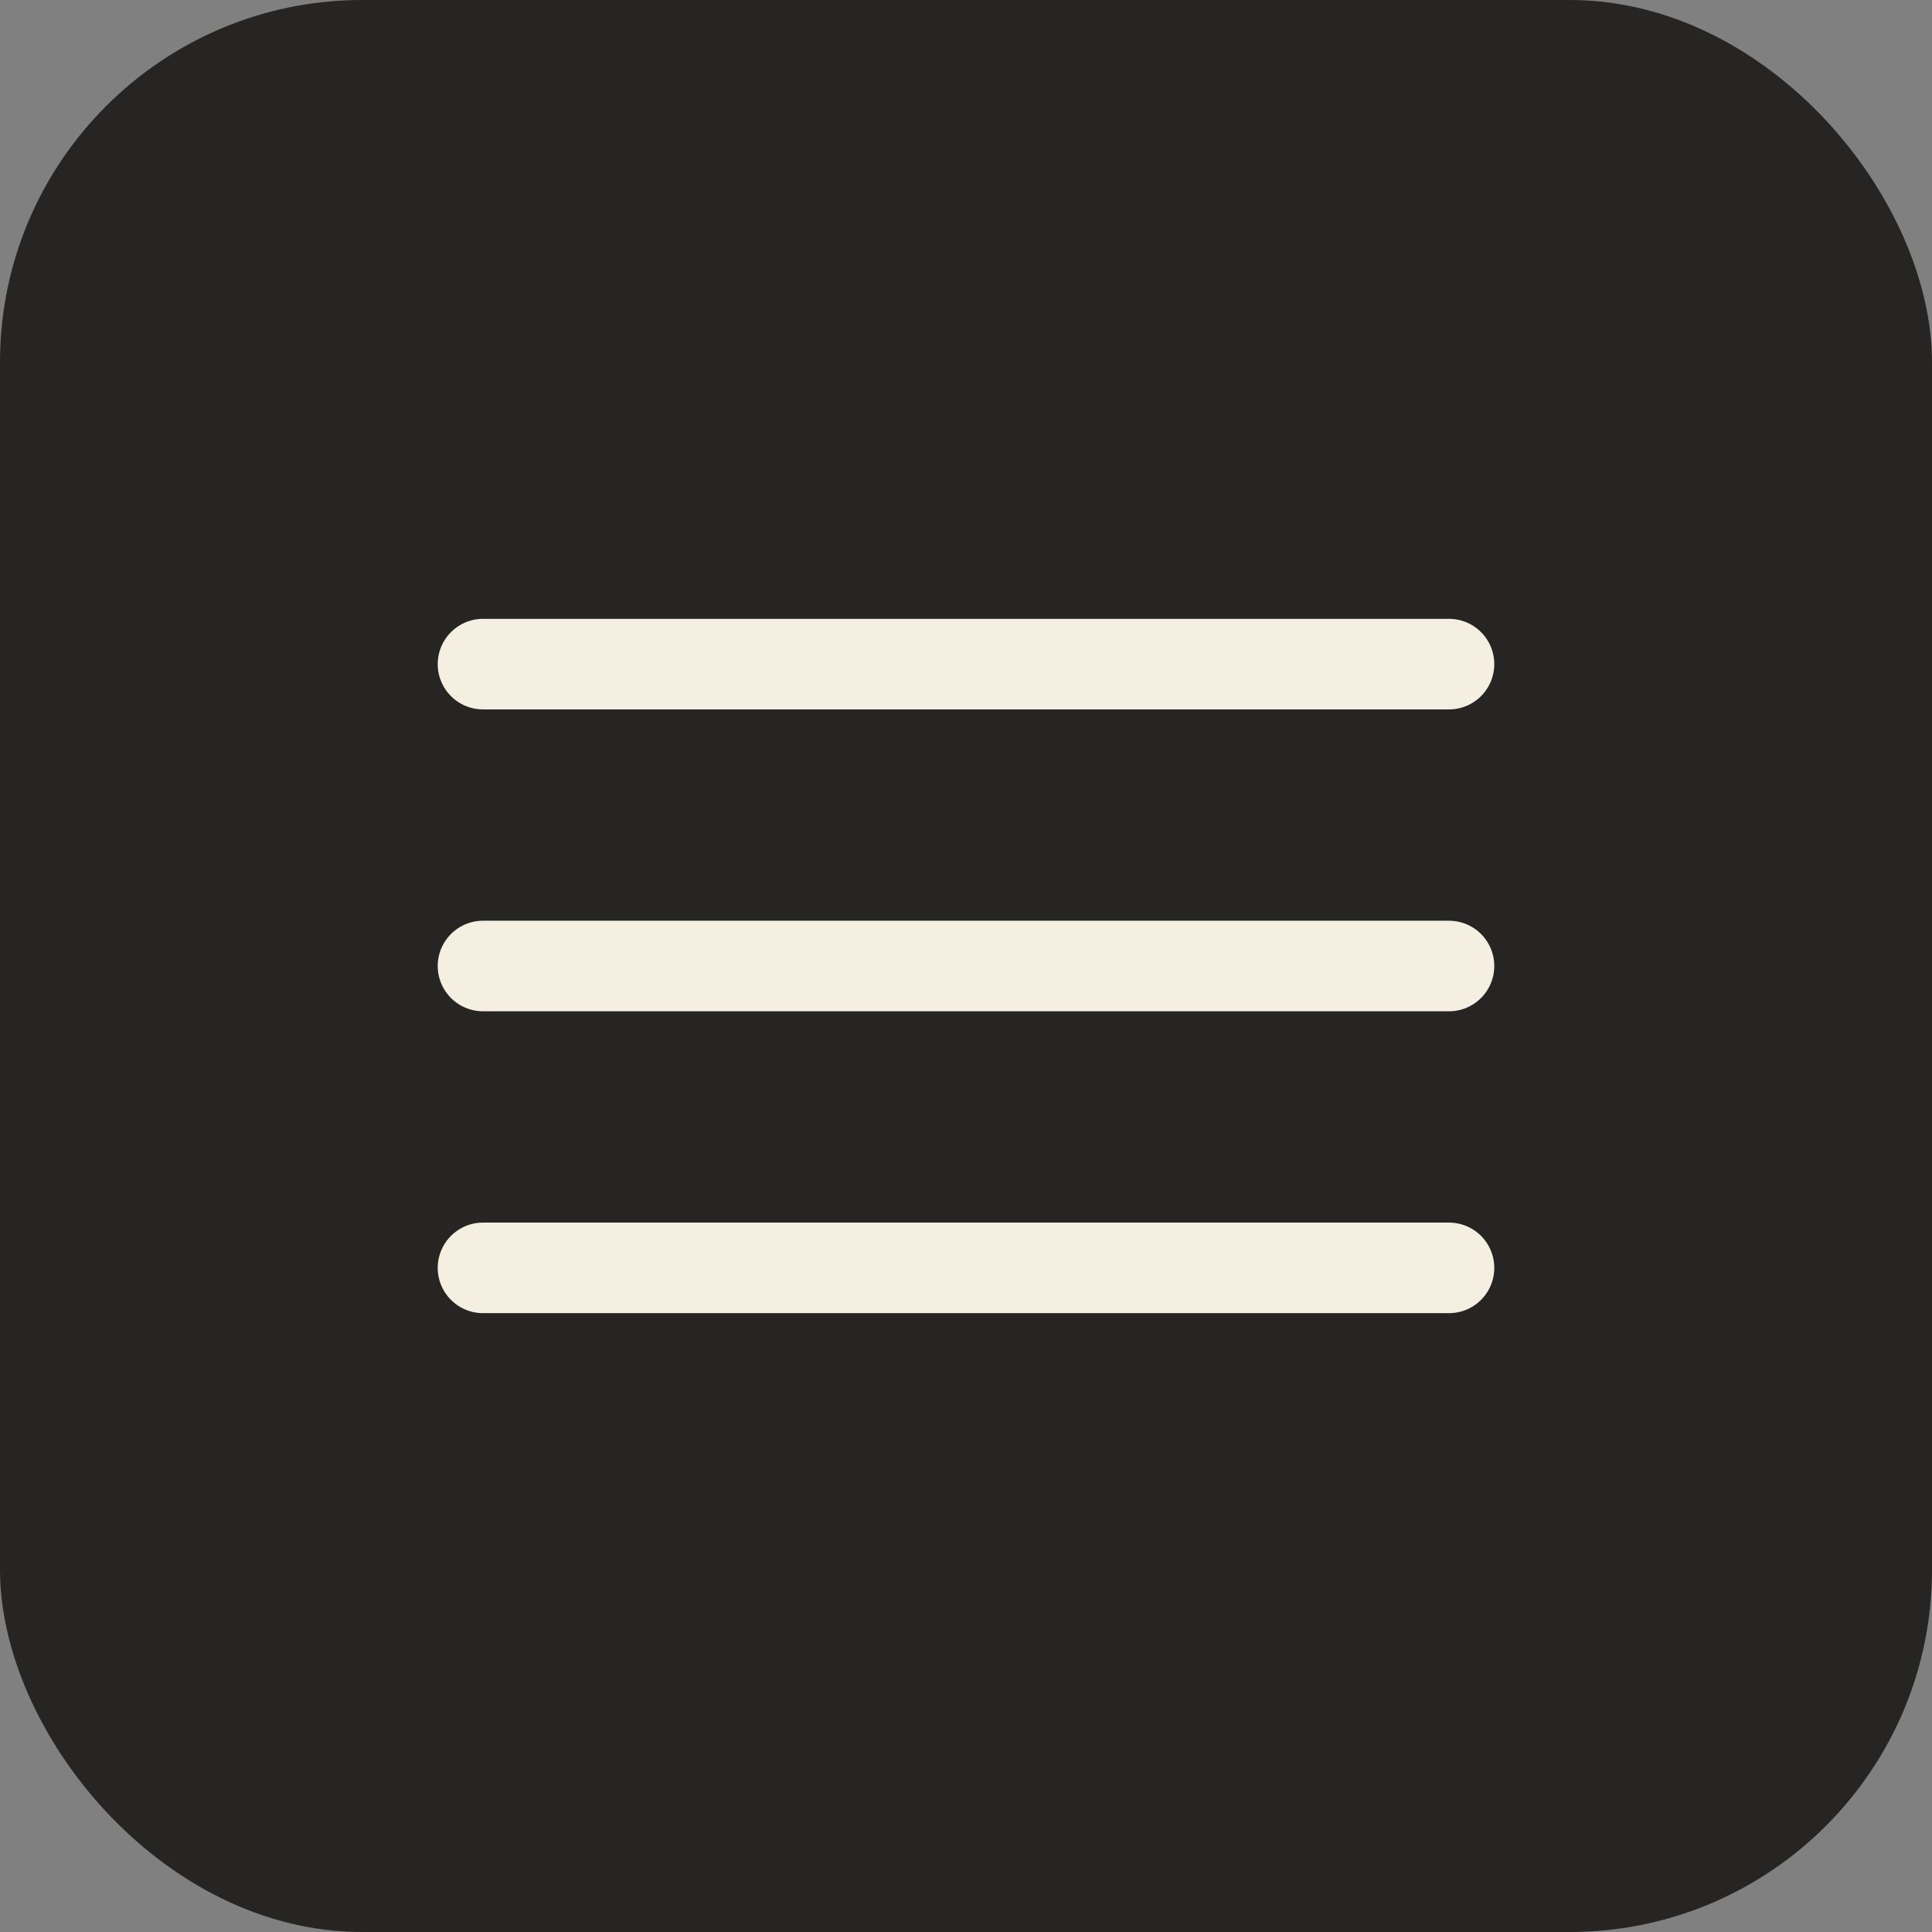
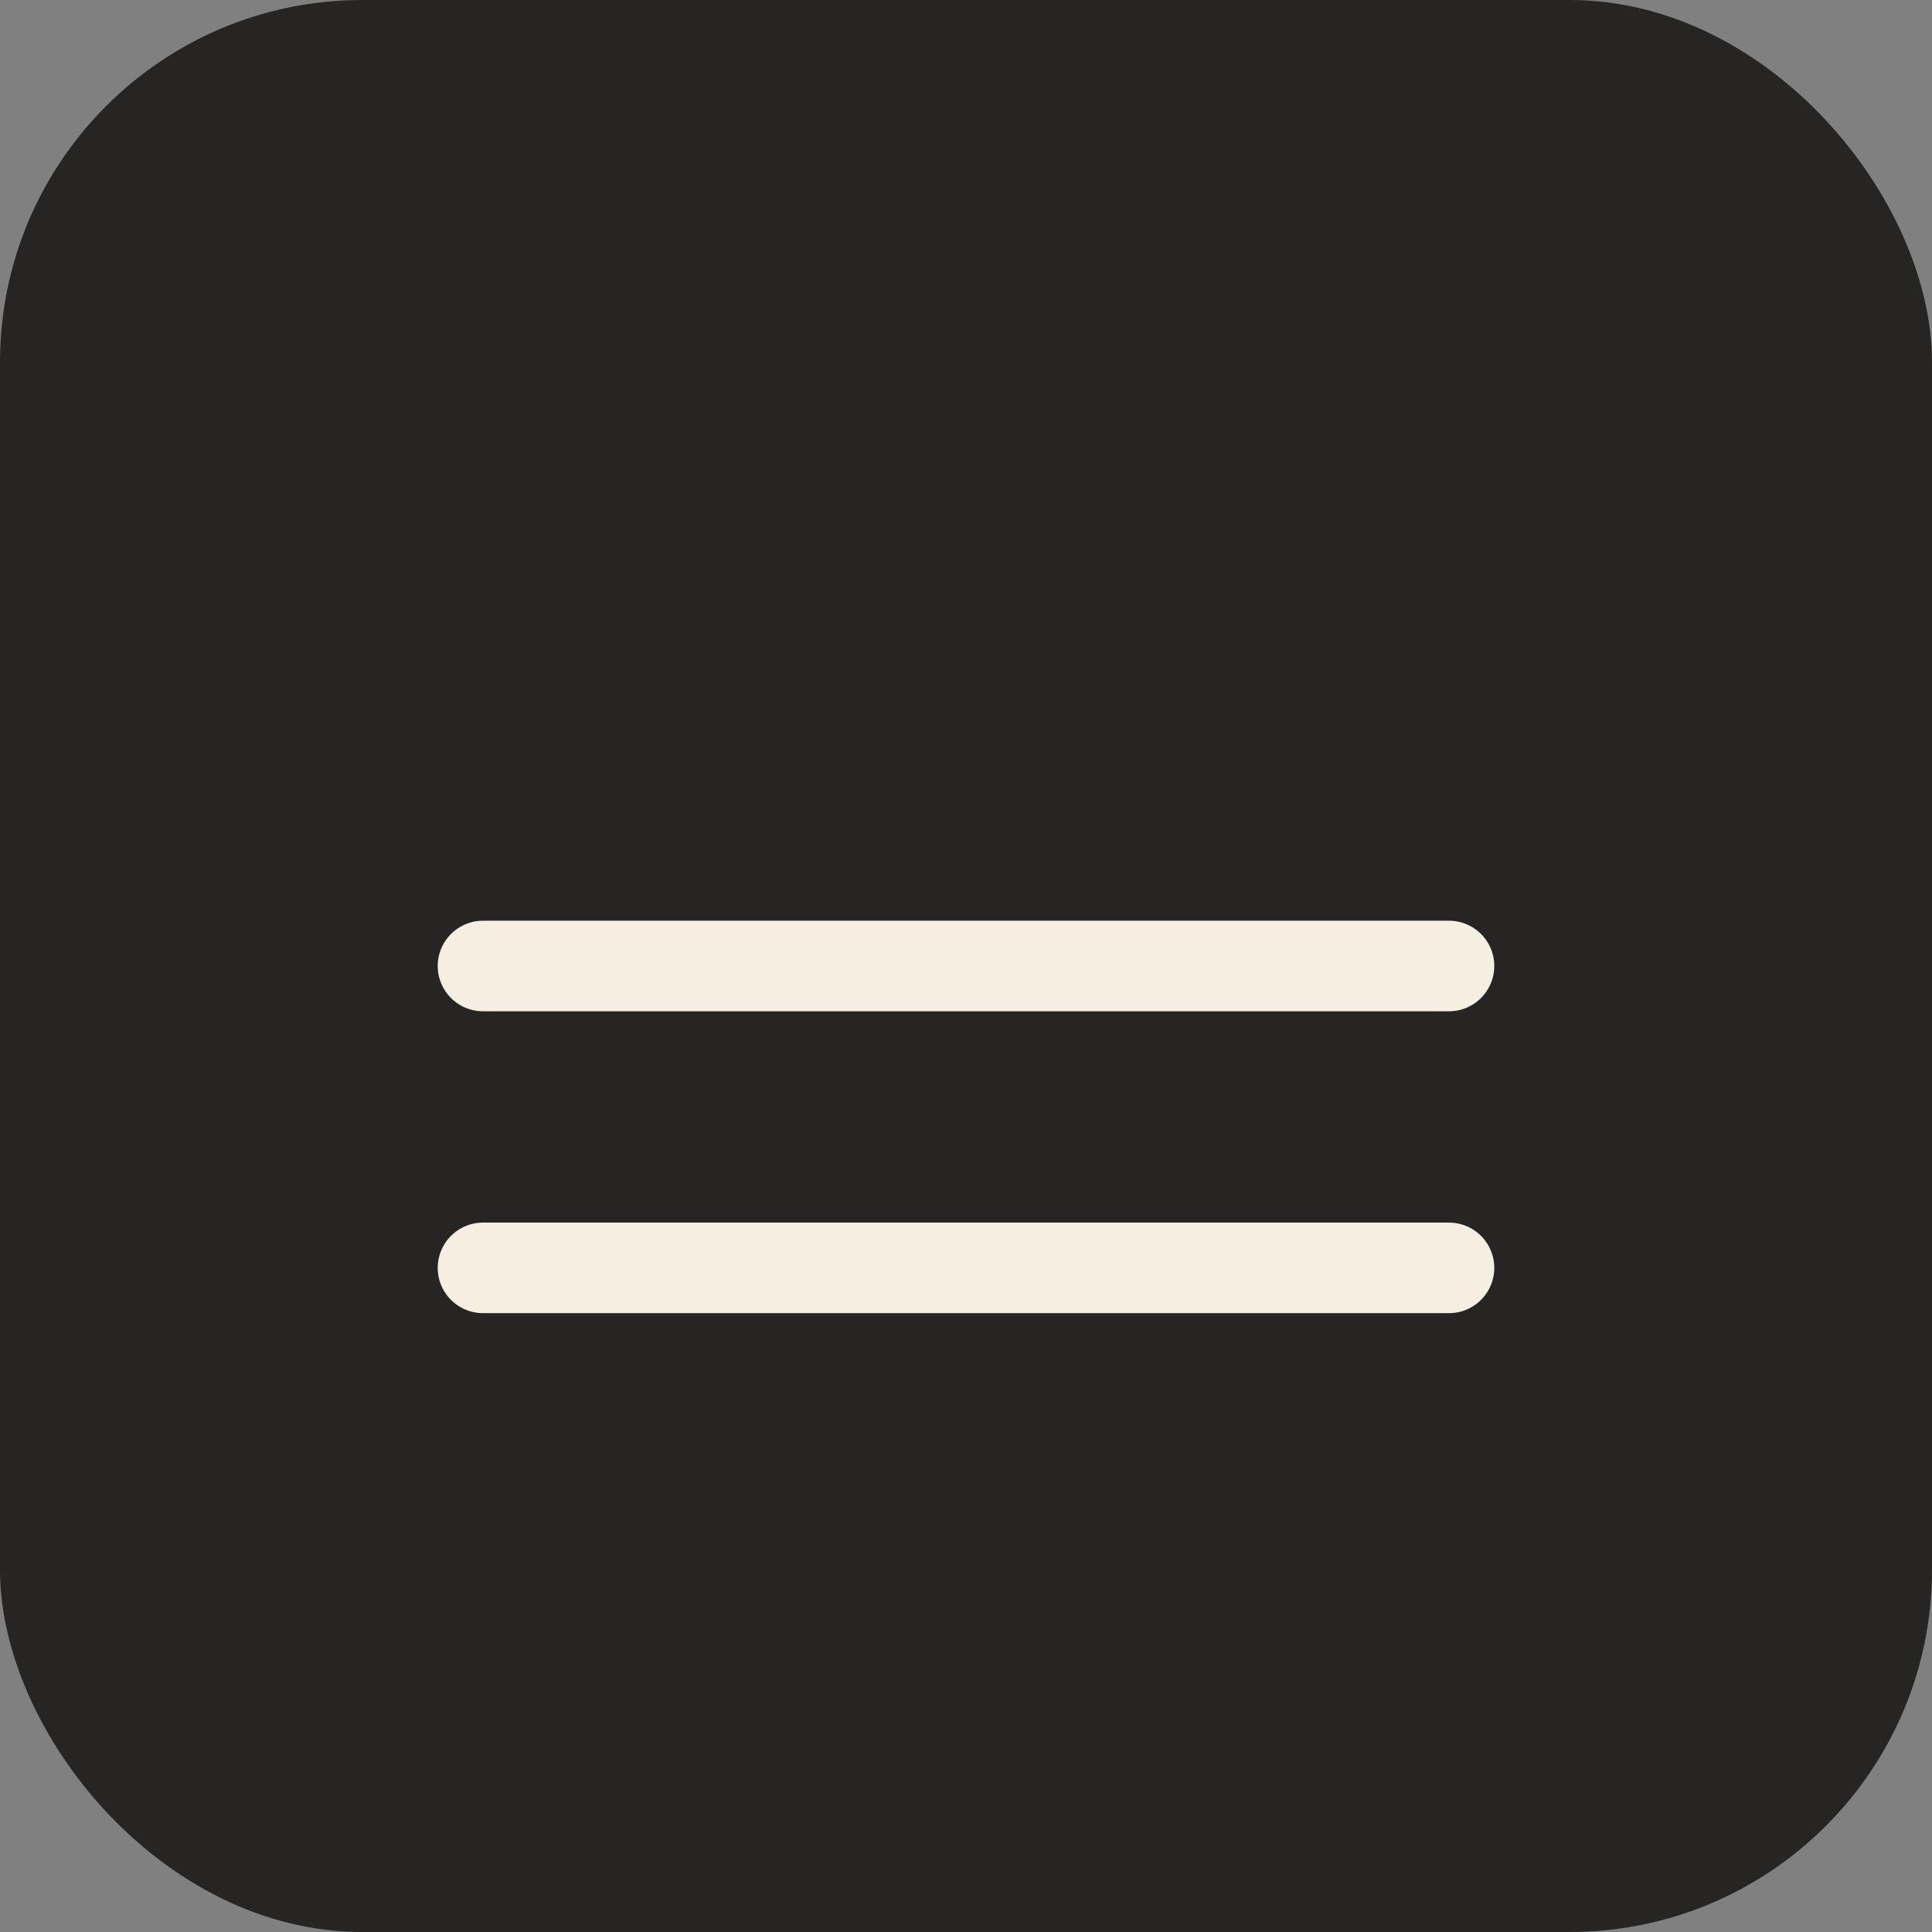
<svg xmlns="http://www.w3.org/2000/svg" width="32" height="32" viewBox="0 0 32 32" fill="none">
  <rect x="0" y="0" width="32" height="32" fill="#808080" stroke="none" />
  <rect width="32" height="32" rx="6" fill="#262523" />
-   <path d="M8 11H24" stroke="#F4EFE0" stroke-width="1.5" stroke-linecap="round" />
  <path d="M8 16H24" stroke="#F4EFE0" stroke-width="1.5" stroke-linecap="round" />
  <path d="M8 21H24" stroke="#F4EFE0" stroke-width="1.5" stroke-linecap="round" />
</svg>